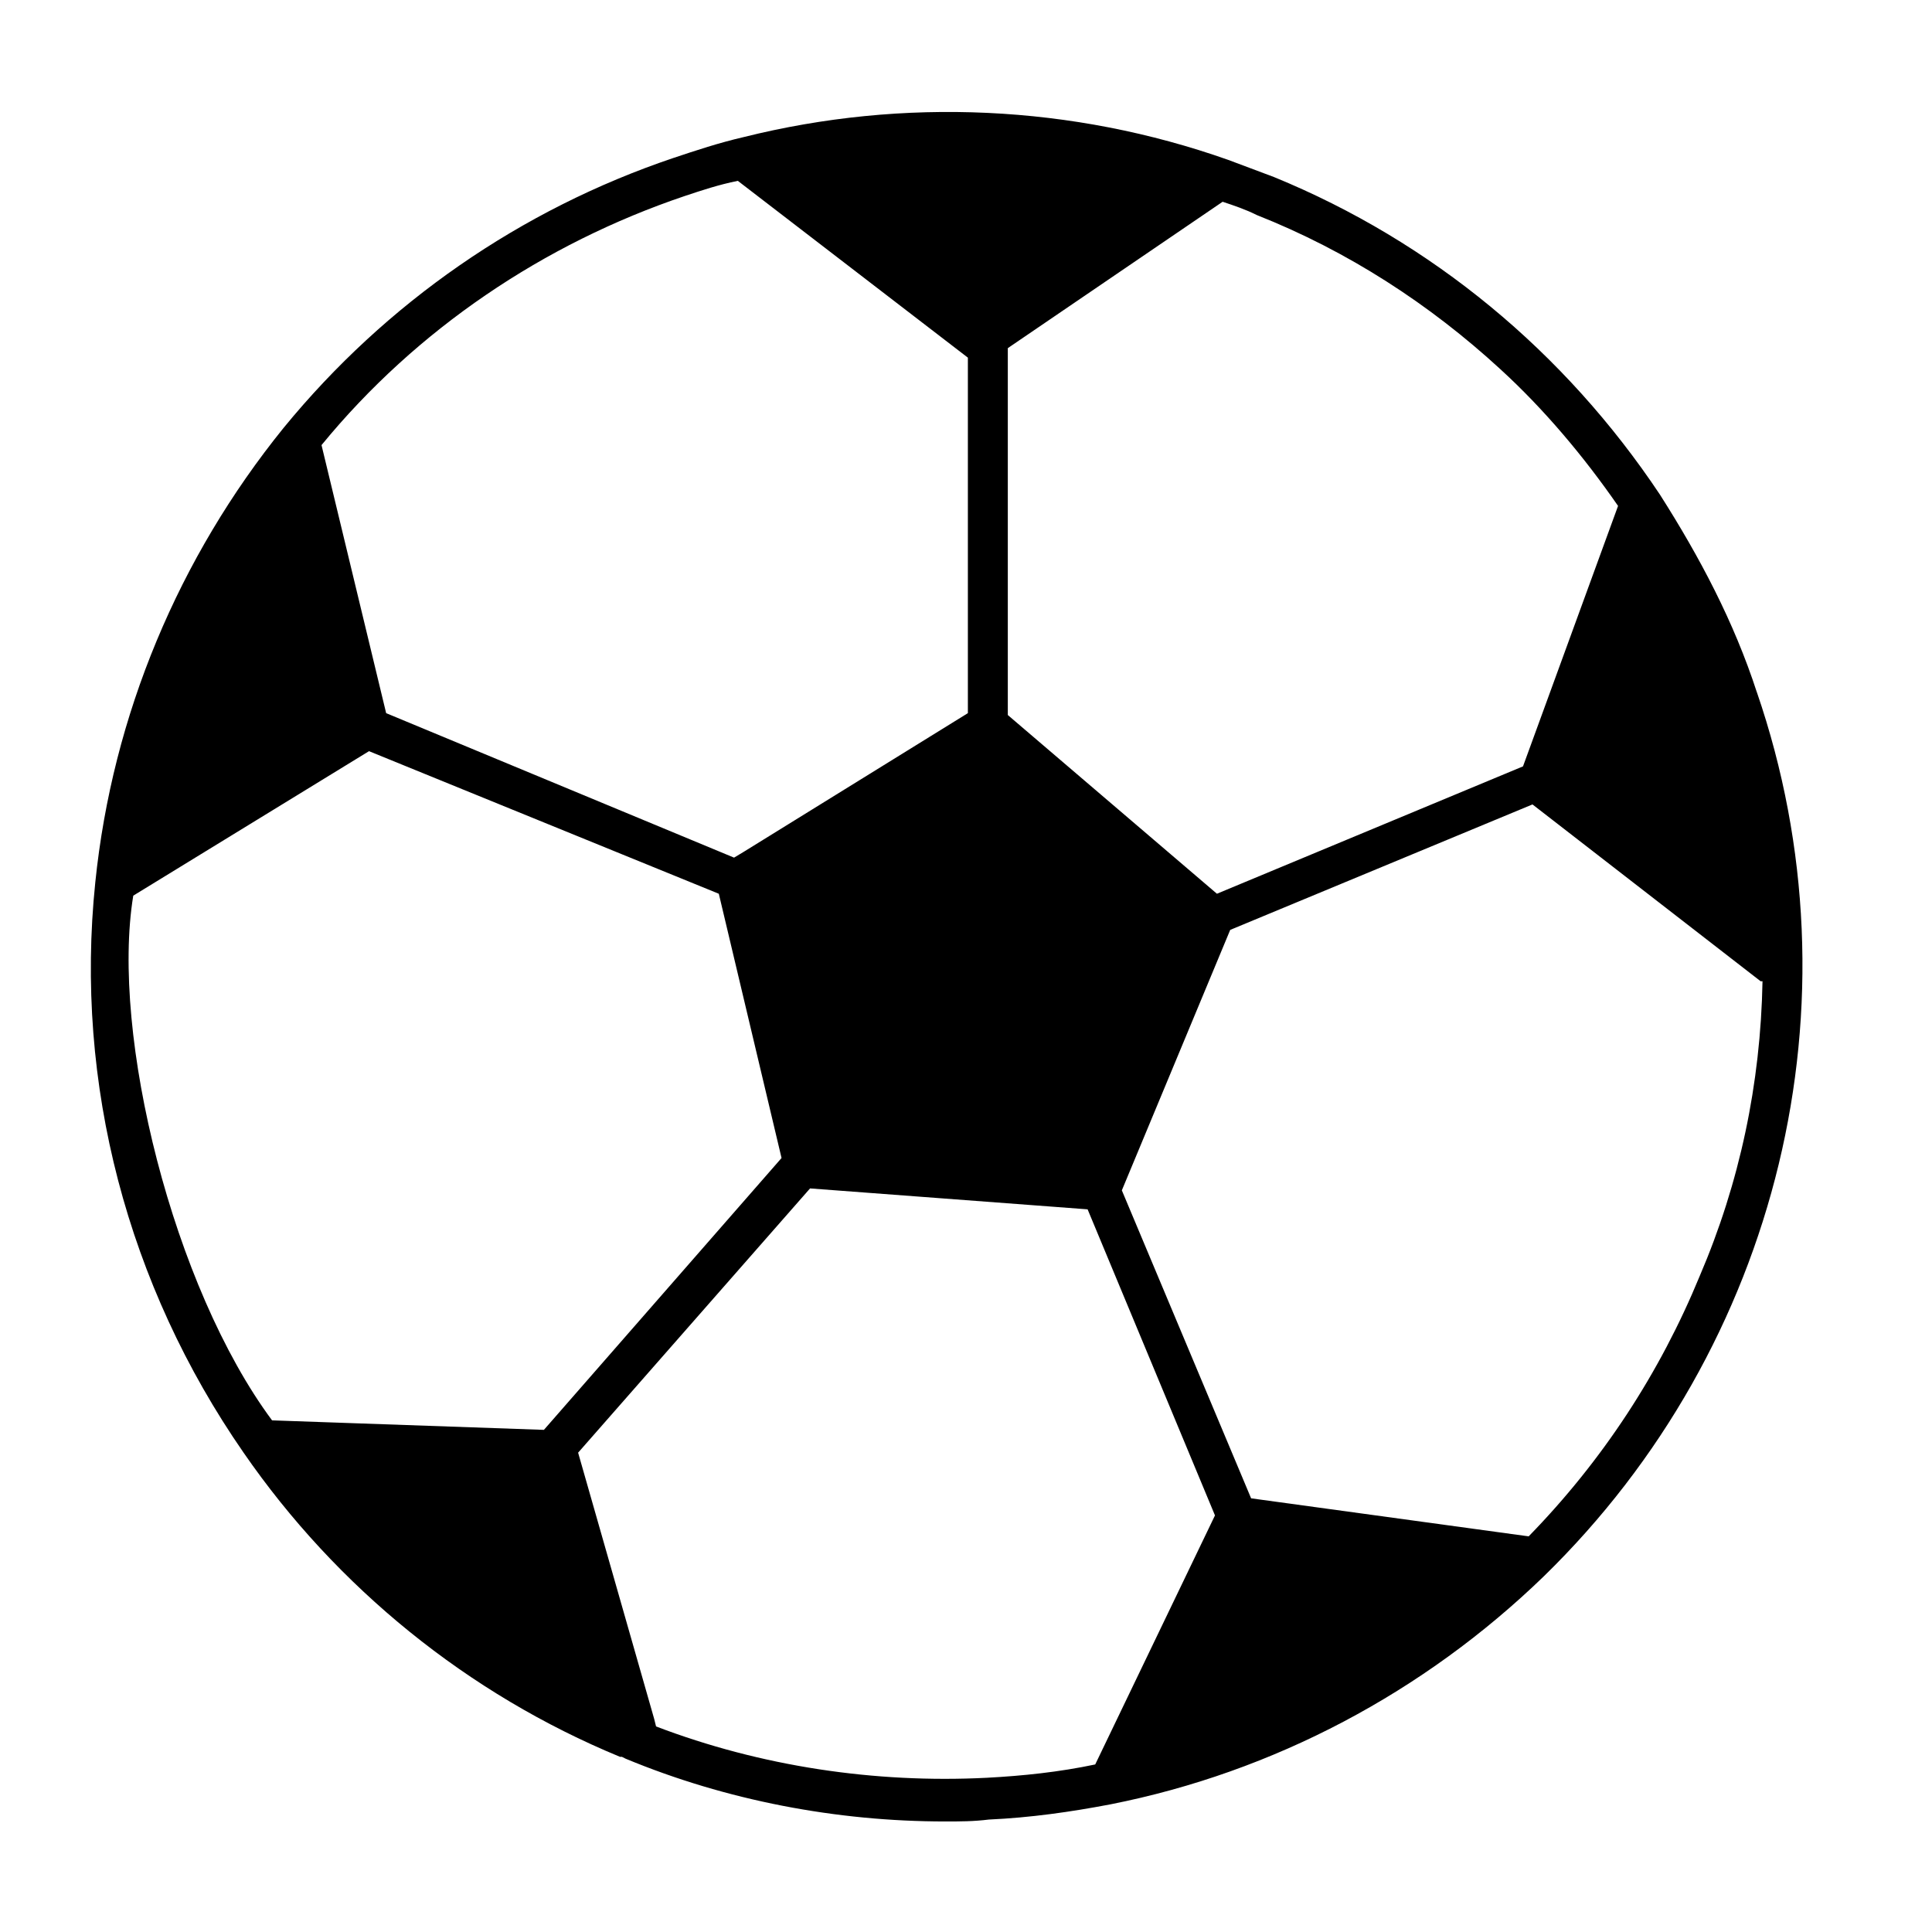
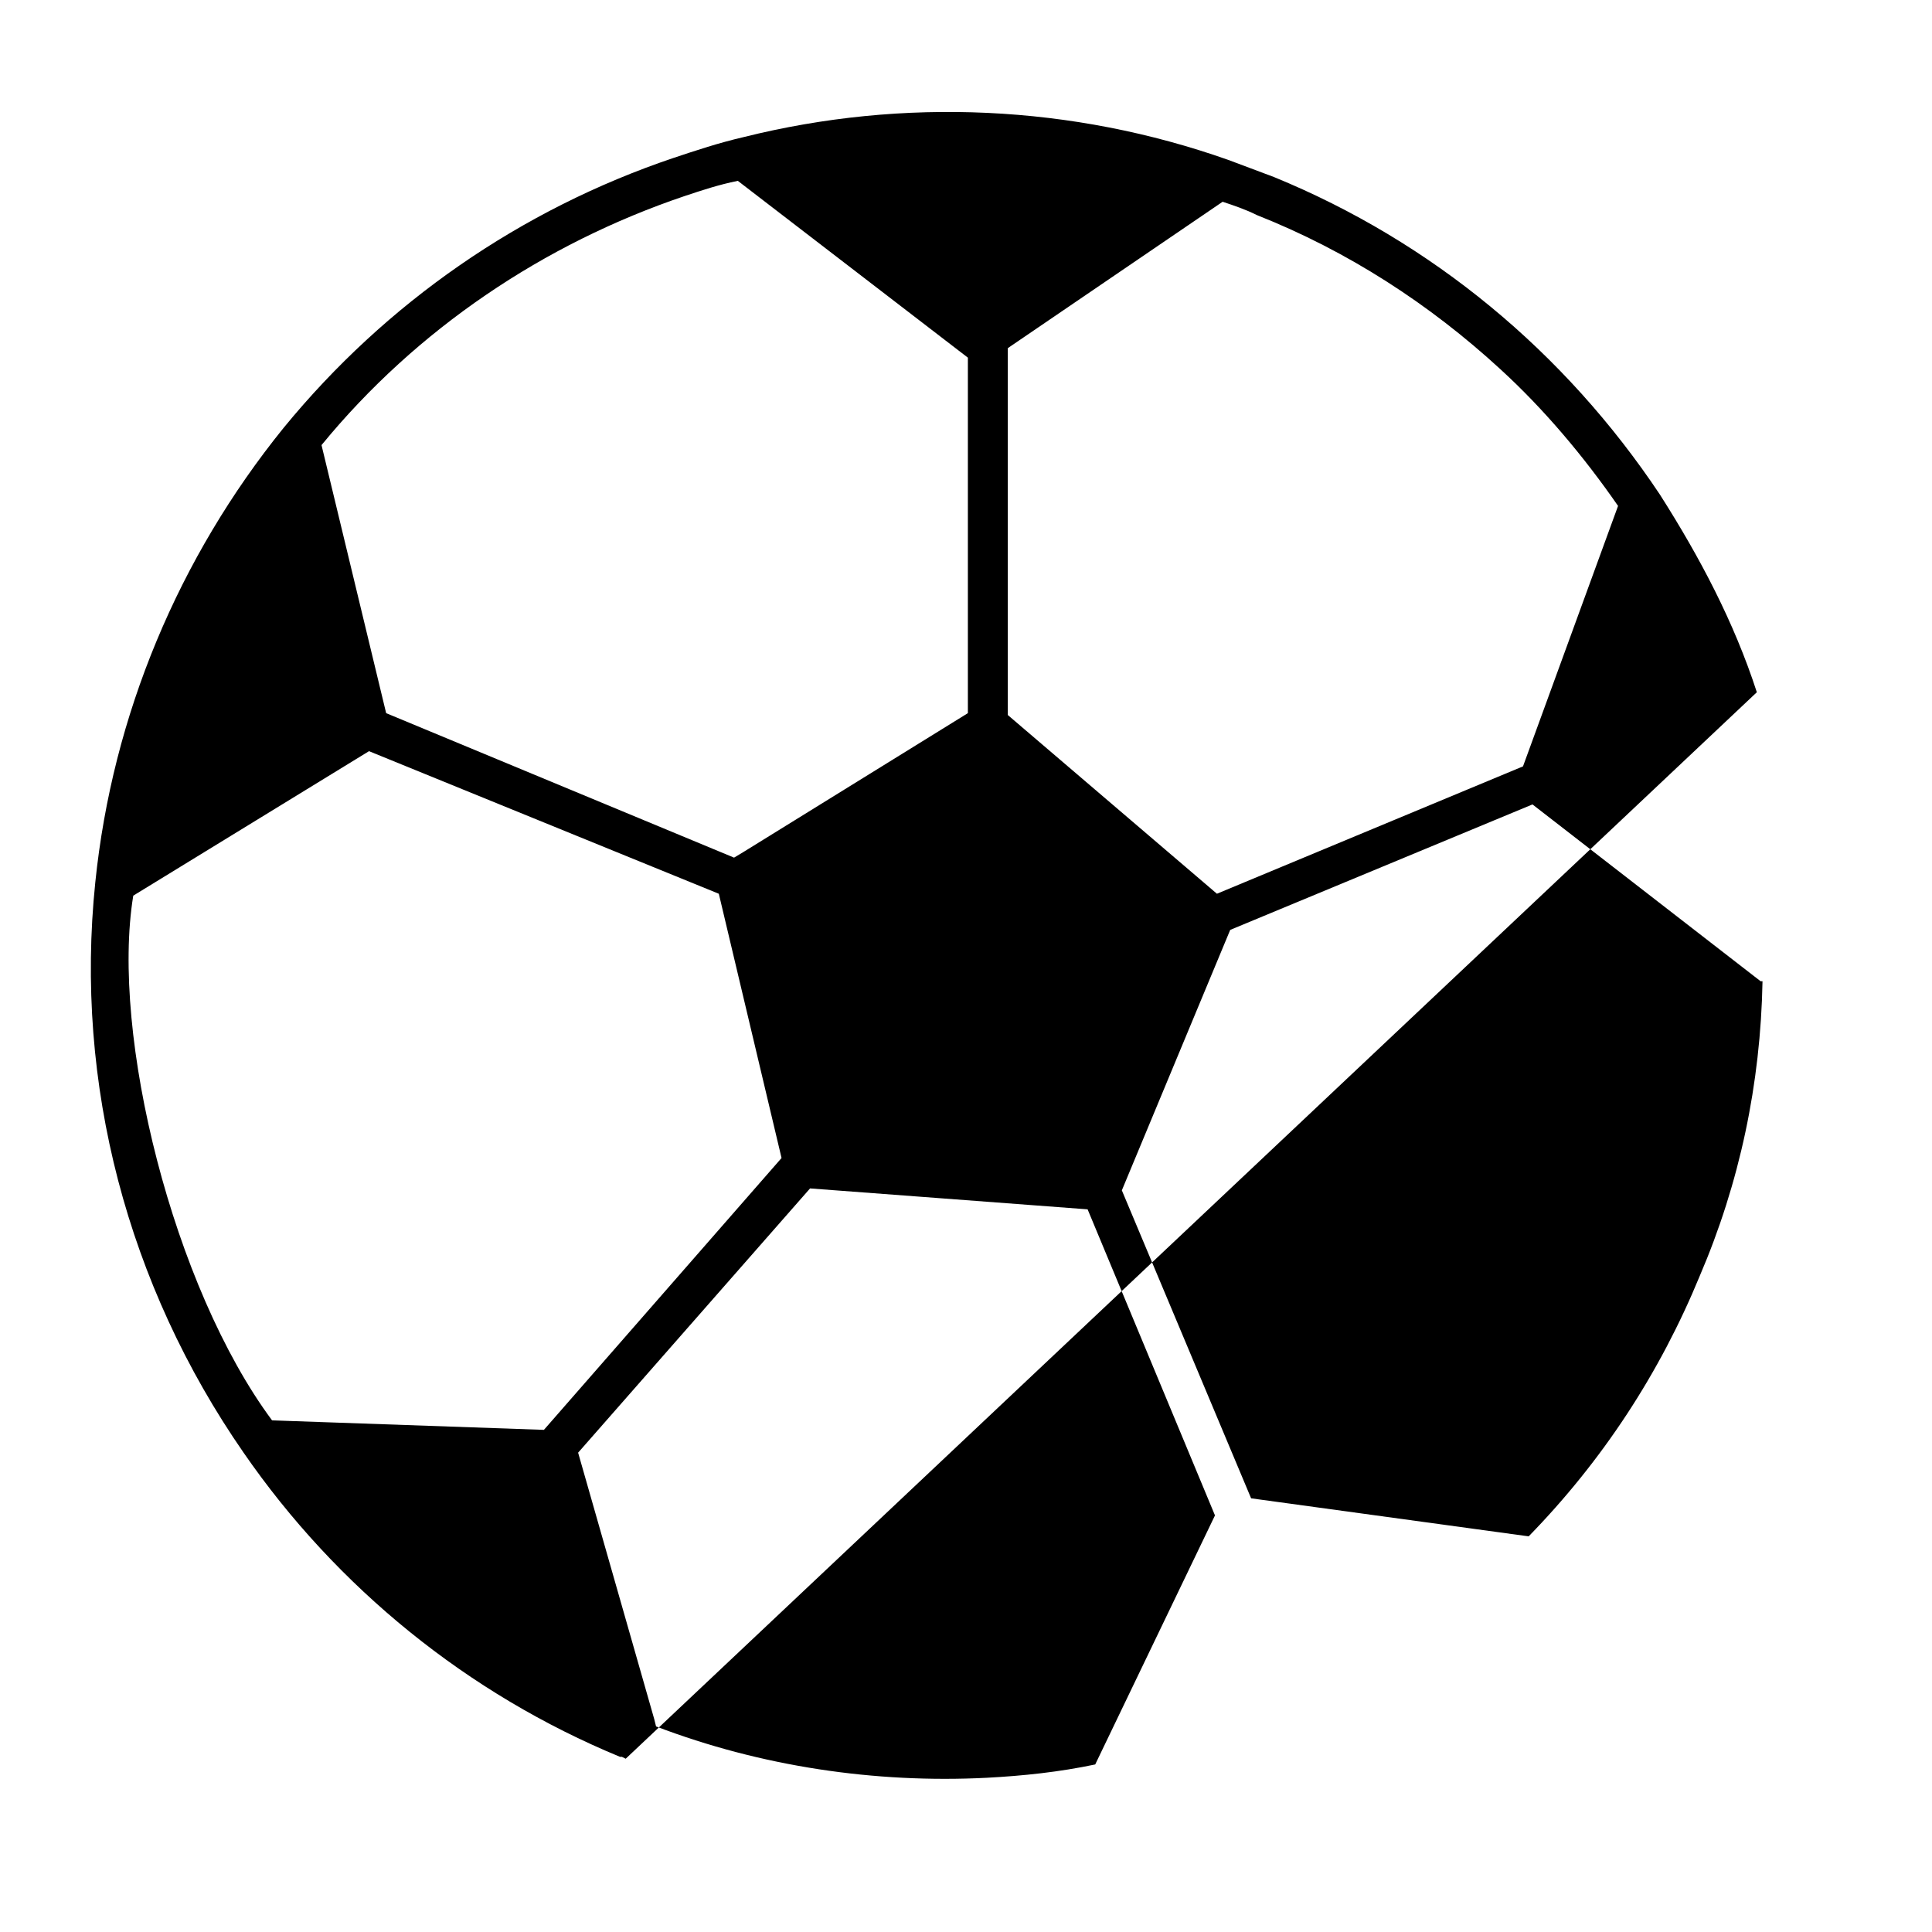
<svg xmlns="http://www.w3.org/2000/svg" fill="#000000" width="800px" height="800px" version="1.1" viewBox="144 144 512 512">
-   <path d="m609.58 327.45c-6.047-18.641-15.113-35.77-25.695-52.395-25.191-37.785-60.457-67.008-102.27-84.137-4.031-1.512-8.062-3.023-12.09-4.535-41.312-14.609-86.152-16.625-128.47-6.047-6.551 1.512-12.594 3.527-18.641 5.543-40.305 13.602-76.074 38.289-103.28 71.539-27.711 34.258-45.344 76.074-49.879 120.41-5.543 53.402 8.566 106.81 39.297 151.14 24.688 35.77 59.449 63.984 99.754 80.609h0.504l1.008 0.504c26.703 11.082 55.922 16.625 84.641 16.625 4.031 0 7.559 0 11.586-0.504 11.082-0.504 21.664-2.016 32.242-4.031 43.328-8.566 83.129-29.727 114.87-60.457 62.48-60.957 84.648-152.15 56.434-234.27zm-68.012-85.648c11.586 10.578 22.168 23.176 31.234 36.273l-25.191 69.023-81.113 33.754-55.418-47.359v-97.23l56.93-38.793c3.023 1.008 6.047 2.016 9.07 3.527 24.184 9.57 45.848 23.676 64.488 40.805zm-216.14-45.844c4.535-1.512 9.07-3.023 14.105-4.031l60.965 46.855v94.211l-59.449 36.777-2.519 1.512-92.195-38.289-17.129-71.039c25.188-30.73 58.941-53.402 96.223-65.996zm-146.11 185.4 62.473-38.289 92.703 37.785 16.625 70.031-62.977 72.043-72.043-2.519c-26.199-35.27-42.824-102.27-36.781-139.05zm226.21 233.77c-29.727 1.512-59.953-3.023-87.664-13.602l-0.504-2.016-20.152-70.535 61.465-70.031 73.555 5.543 33.754 81.113-31.738 66c-9.57 2.016-19.141 3.023-28.715 3.527zm188.93-133c-10.578 25.695-25.695 48.871-45.344 69.023l-73.555-10.078-34.258-81.617 28.719-69.023 80.105-33.25 60.457 46.855h0.504c-0.508 27.203-6.047 53.402-16.629 78.09z" />
+   <path d="m609.58 327.45c-6.047-18.641-15.113-35.77-25.695-52.395-25.191-37.785-60.457-67.008-102.27-84.137-4.031-1.512-8.062-3.023-12.09-4.535-41.312-14.609-86.152-16.625-128.47-6.047-6.551 1.512-12.594 3.527-18.641 5.543-40.305 13.602-76.074 38.289-103.28 71.539-27.711 34.258-45.344 76.074-49.879 120.41-5.543 53.402 8.566 106.81 39.297 151.14 24.688 35.77 59.449 63.984 99.754 80.609h0.504l1.008 0.504zm-68.012-85.648c11.586 10.578 22.168 23.176 31.234 36.273l-25.191 69.023-81.113 33.754-55.418-47.359v-97.23l56.93-38.793c3.023 1.008 6.047 2.016 9.07 3.527 24.184 9.57 45.848 23.676 64.488 40.805zm-216.14-45.844c4.535-1.512 9.07-3.023 14.105-4.031l60.965 46.855v94.211l-59.449 36.777-2.519 1.512-92.195-38.289-17.129-71.039c25.188-30.73 58.941-53.402 96.223-65.996zm-146.11 185.4 62.473-38.289 92.703 37.785 16.625 70.031-62.977 72.043-72.043-2.519c-26.199-35.27-42.824-102.27-36.781-139.05zm226.21 233.77c-29.727 1.512-59.953-3.023-87.664-13.602l-0.504-2.016-20.152-70.535 61.465-70.031 73.555 5.543 33.754 81.113-31.738 66c-9.57 2.016-19.141 3.023-28.715 3.527zm188.93-133c-10.578 25.695-25.695 48.871-45.344 69.023l-73.555-10.078-34.258-81.617 28.719-69.023 80.105-33.25 60.457 46.855h0.504c-0.508 27.203-6.047 53.402-16.629 78.09z" />
</svg>